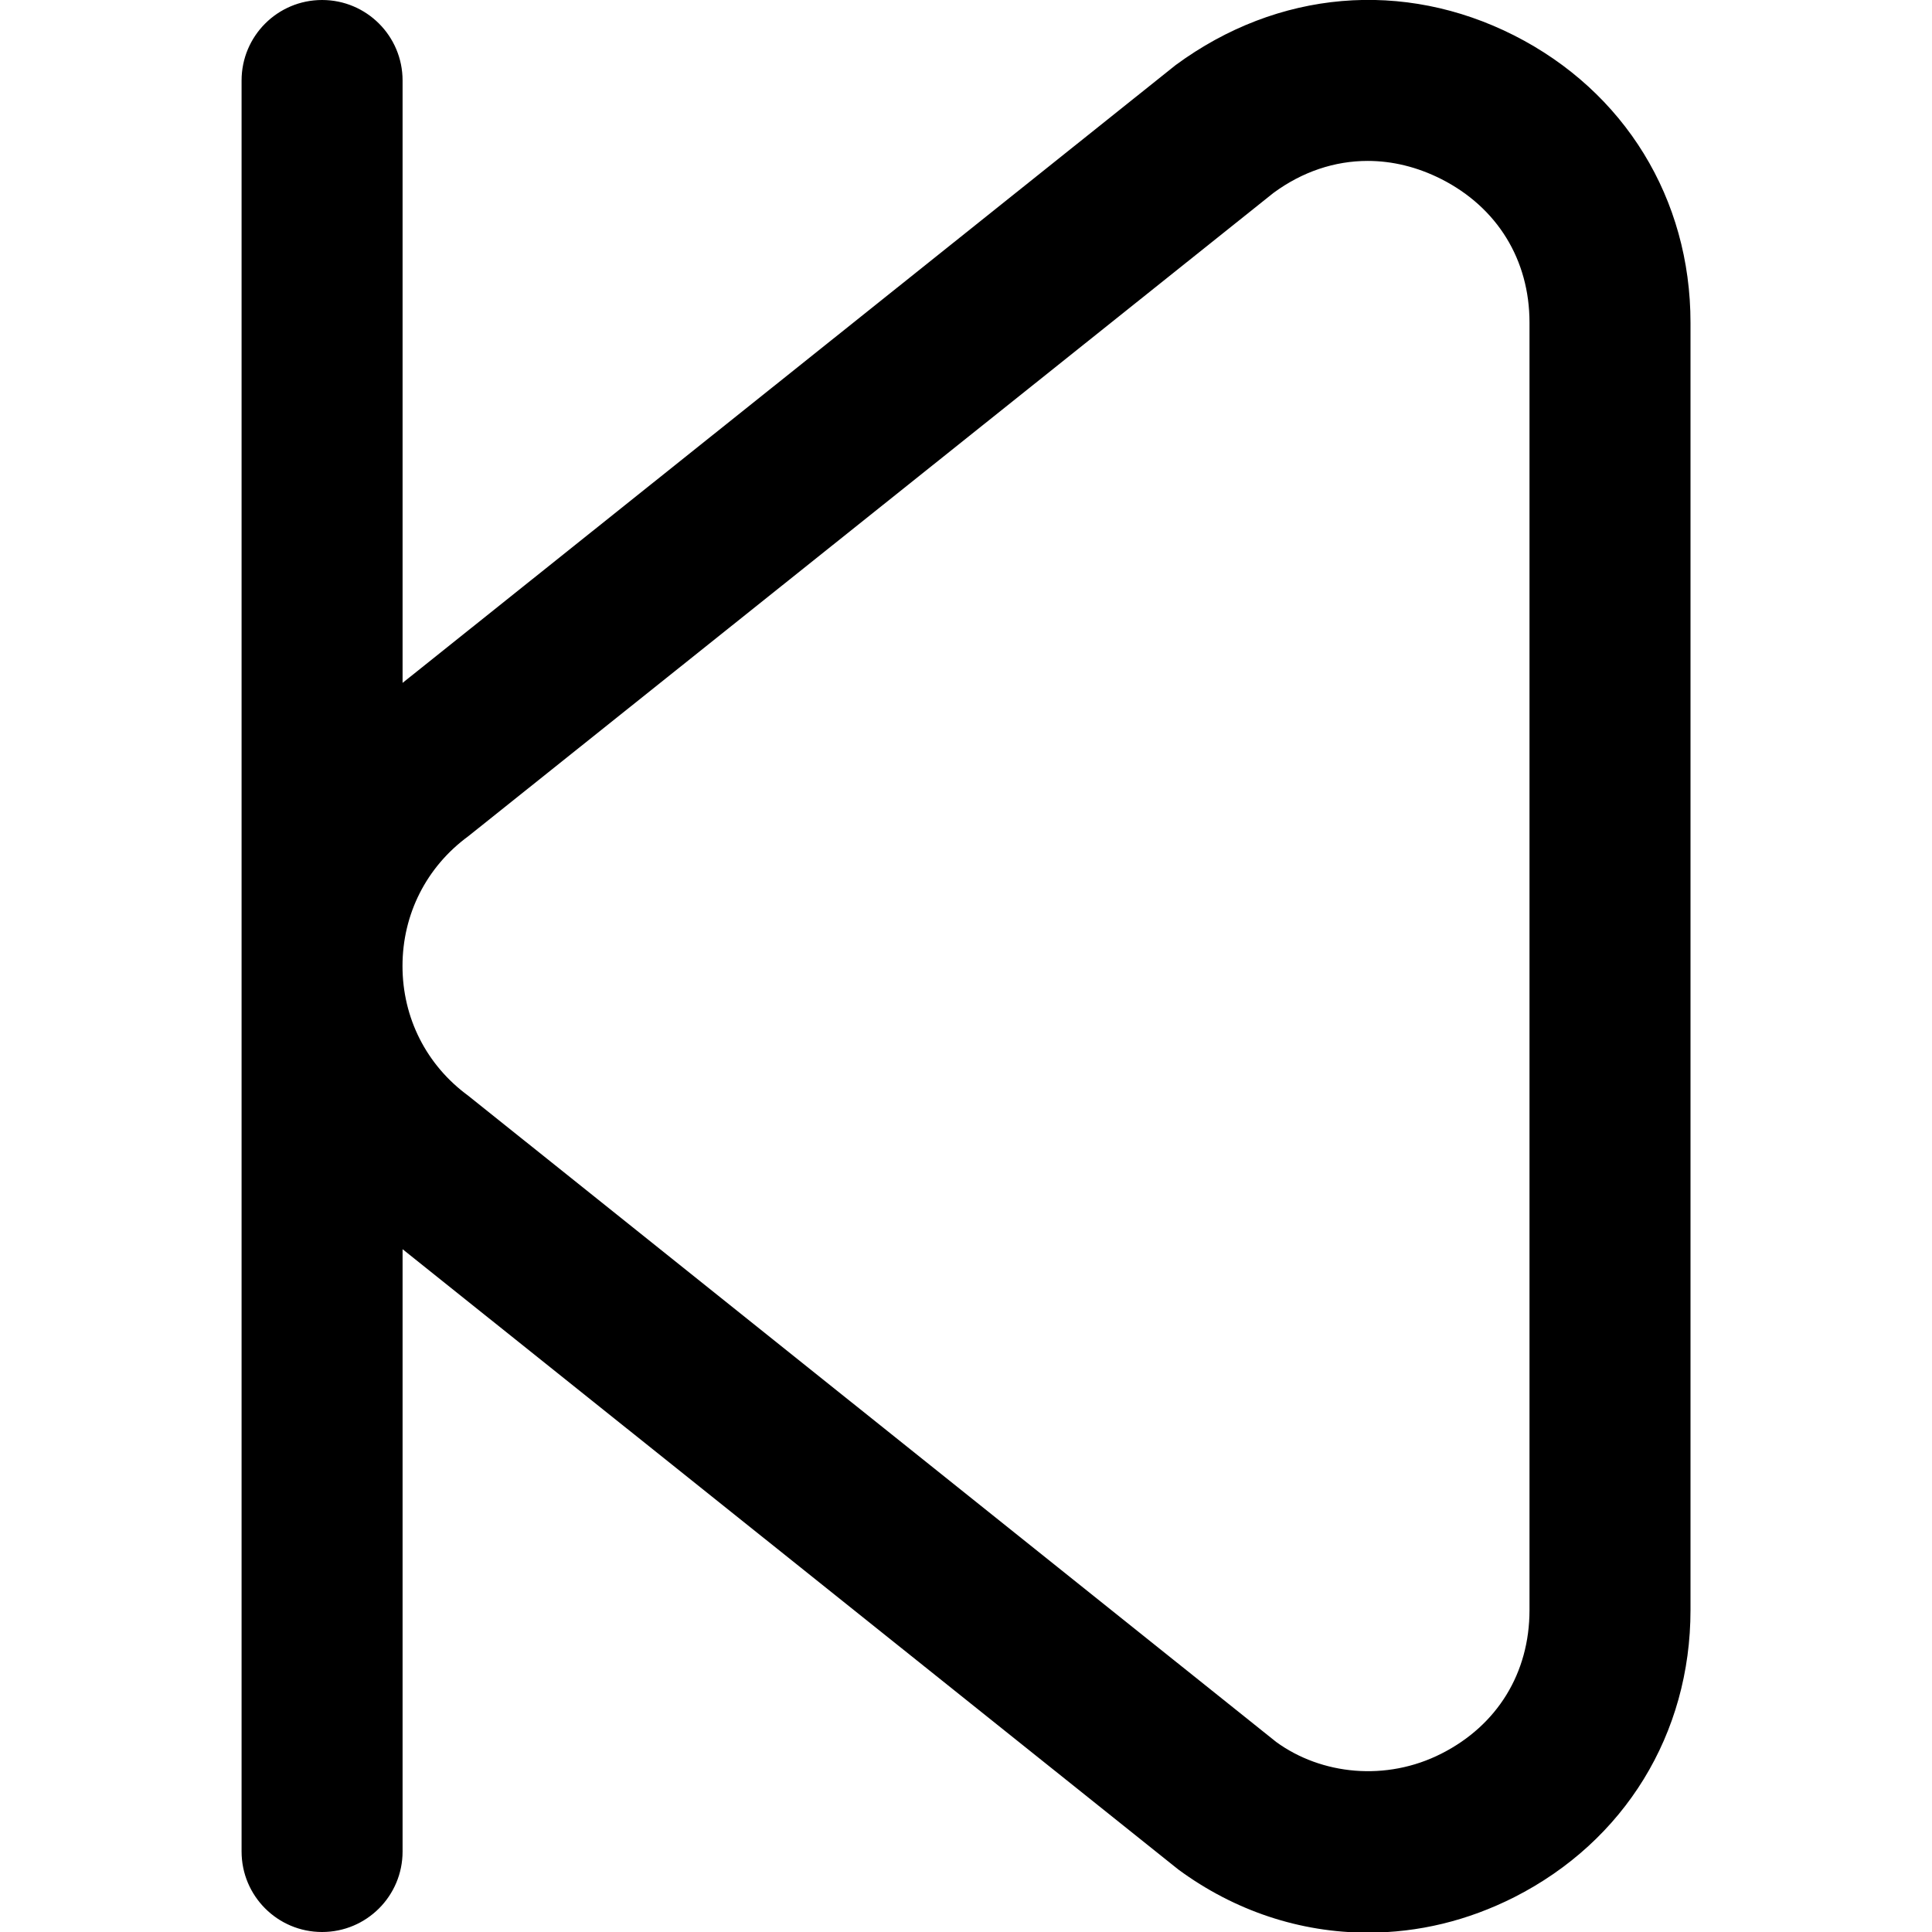
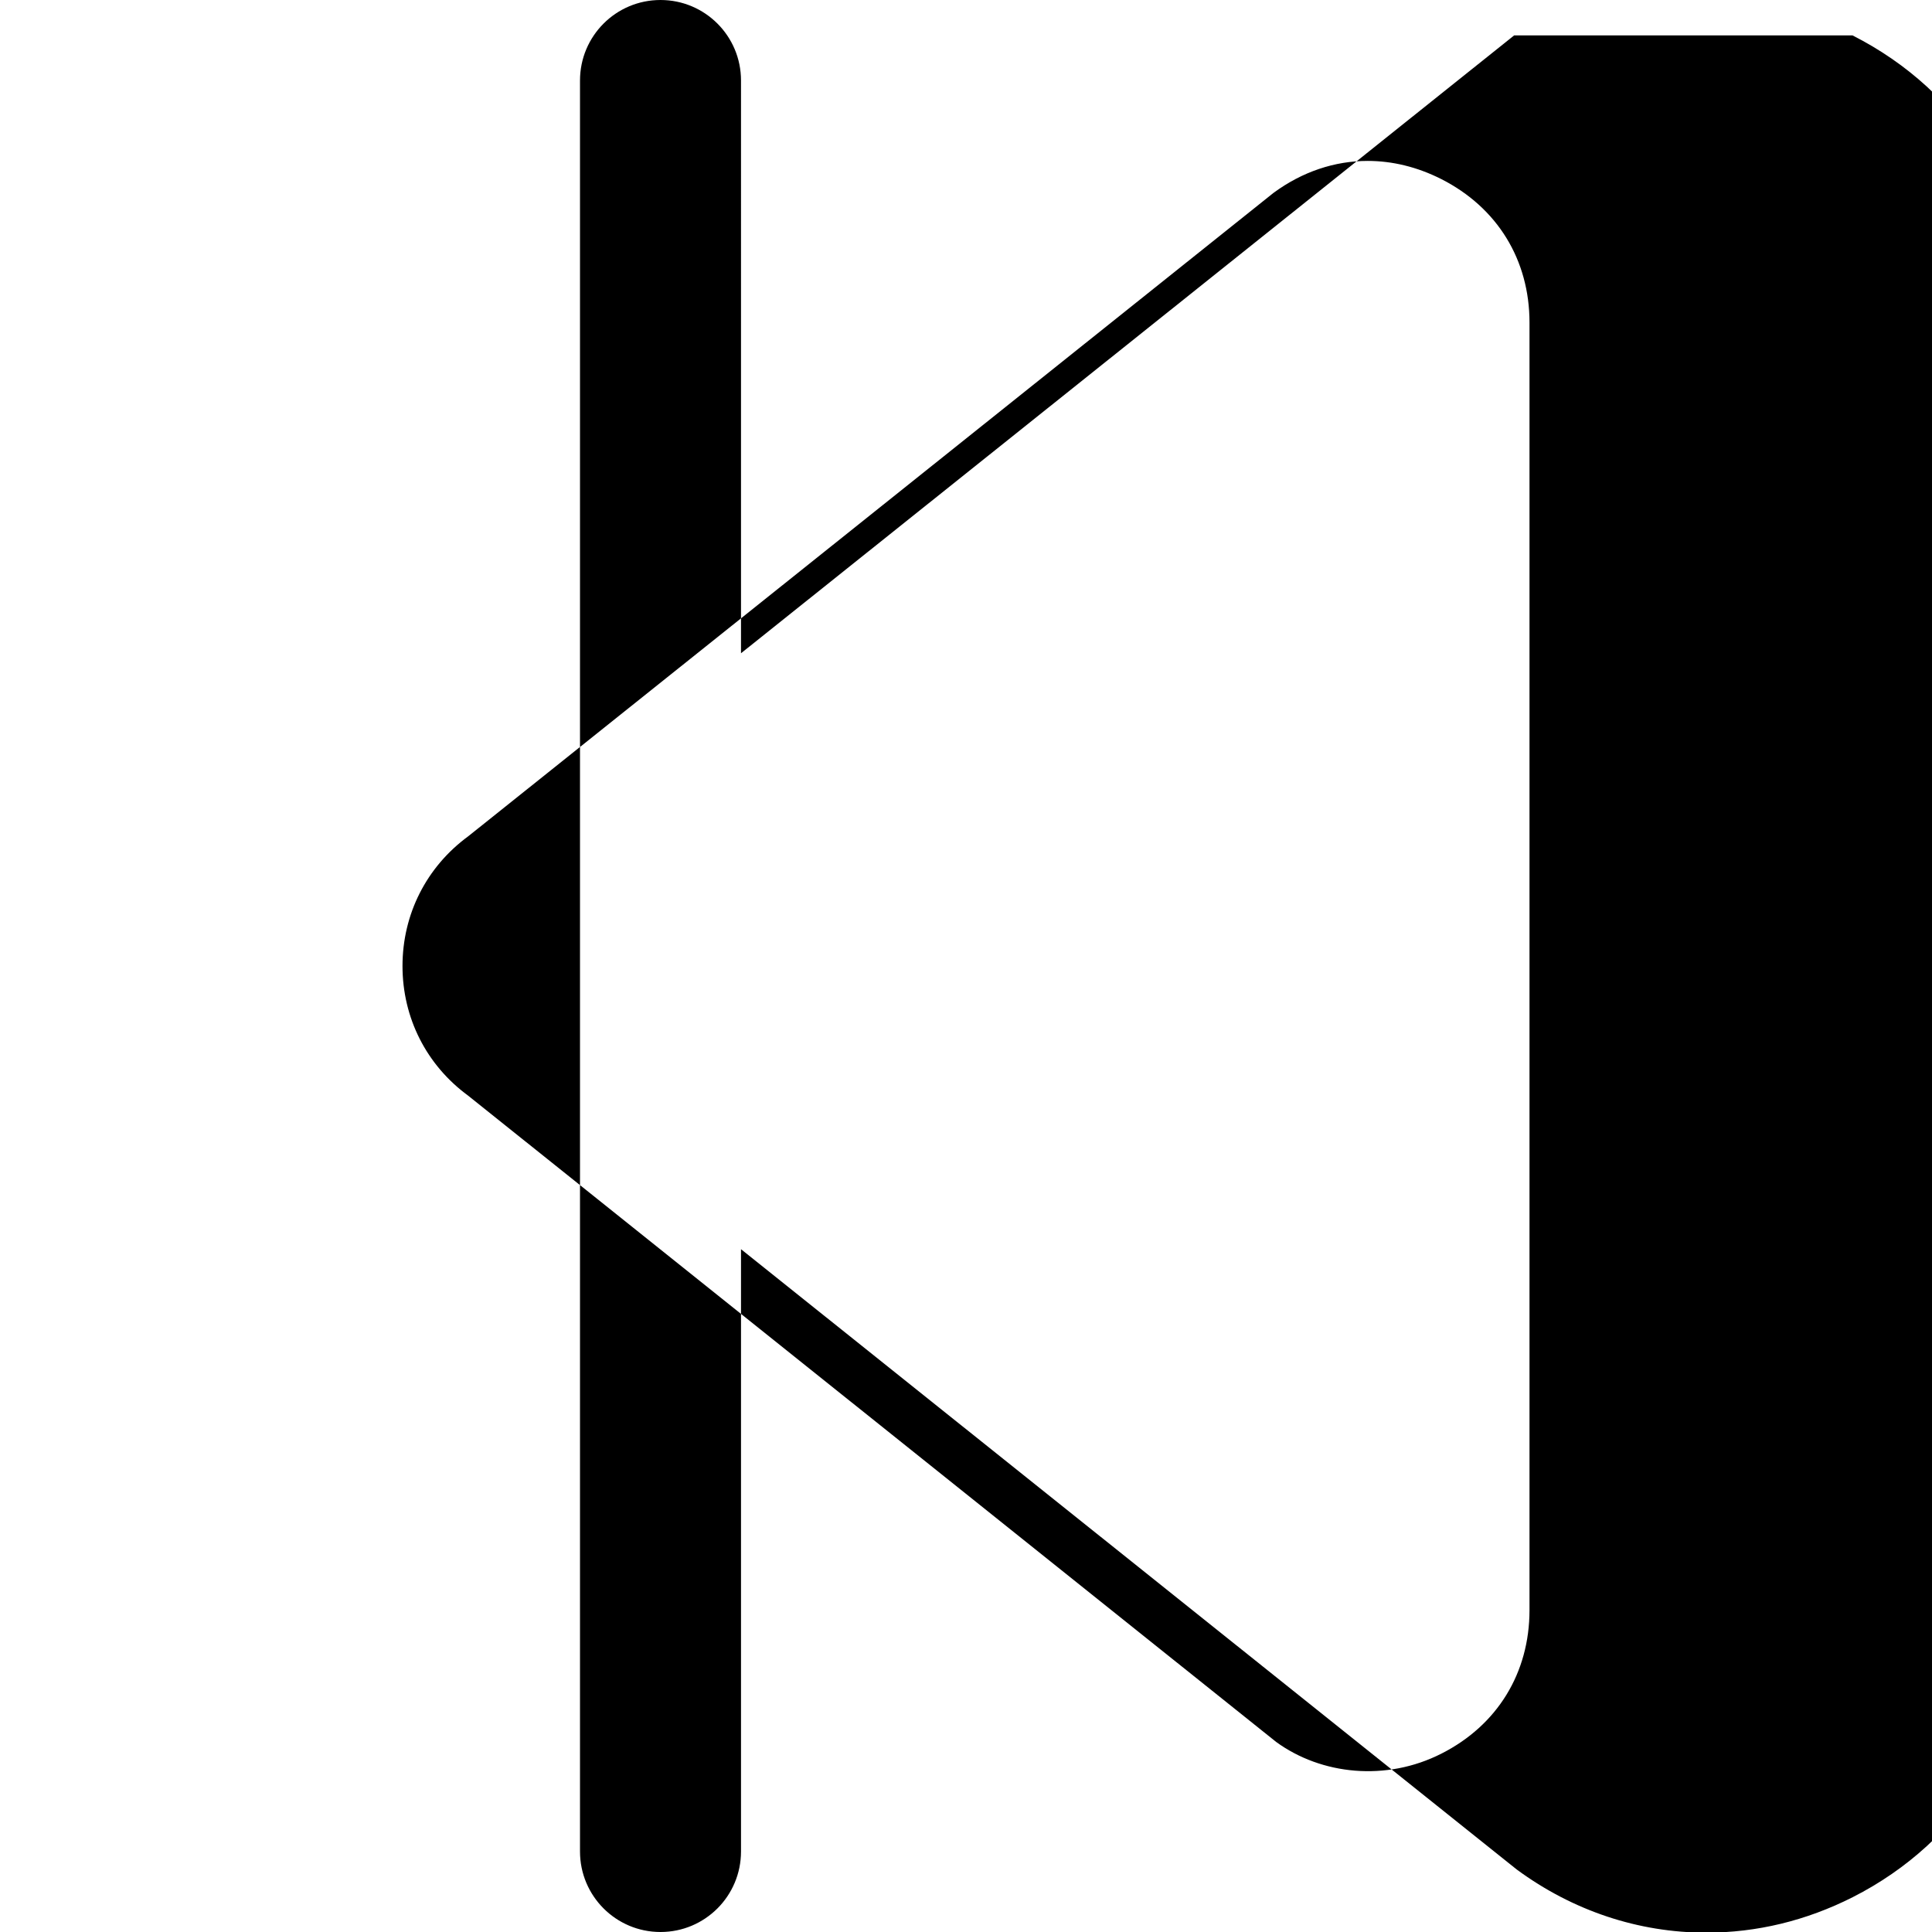
<svg xmlns="http://www.w3.org/2000/svg" id="Layer_1" data-name="Layer 1" viewBox="0 0 24 24" width="512" height="512">
-   <path d="m18.809.44c-1.374-.695-2.934-.566-4.204.368l-9.604,7.675V1c0-.552-.447-1-1-1s-1,.448-1,1v22c0,.552.447,1,1,1s1-.448,1-1v-7.482l9.637,7.706c.697.513,1.512.784,2.354.784.628,0,1.24-.148,1.818-.44,1.372-.696,2.19-2.029,2.19-3.567V4.007c0-1.538-.818-2.871-2.191-3.567Zm.191,19.561c0,.781-.399,1.431-1.094,1.783-.686.349-1.492.264-2.053-.145L5.816,13.611c-.519-.38-.816-.967-.816-1.611s.298-1.231.816-1.611L15.82,2.396c.359-.264.761-.397,1.17-.397.307,0,.616.075.915.226.695.353,1.095,1.002,1.095,1.783v15.993Z" />
+   <path d="m18.809.44l-9.604,7.675V1c0-.552-.447-1-1-1s-1,.448-1,1v22c0,.552.447,1,1,1s1-.448,1-1v-7.482l9.637,7.706c.697.513,1.512.784,2.354.784.628,0,1.24-.148,1.818-.44,1.372-.696,2.19-2.029,2.19-3.567V4.007c0-1.538-.818-2.871-2.191-3.567Zm.191,19.561c0,.781-.399,1.431-1.094,1.783-.686.349-1.492.264-2.053-.145L5.816,13.611c-.519-.38-.816-.967-.816-1.611s.298-1.231.816-1.611L15.82,2.396c.359-.264.761-.397,1.17-.397.307,0,.616.075.915.226.695.353,1.095,1.002,1.095,1.783v15.993Z" />
</svg>